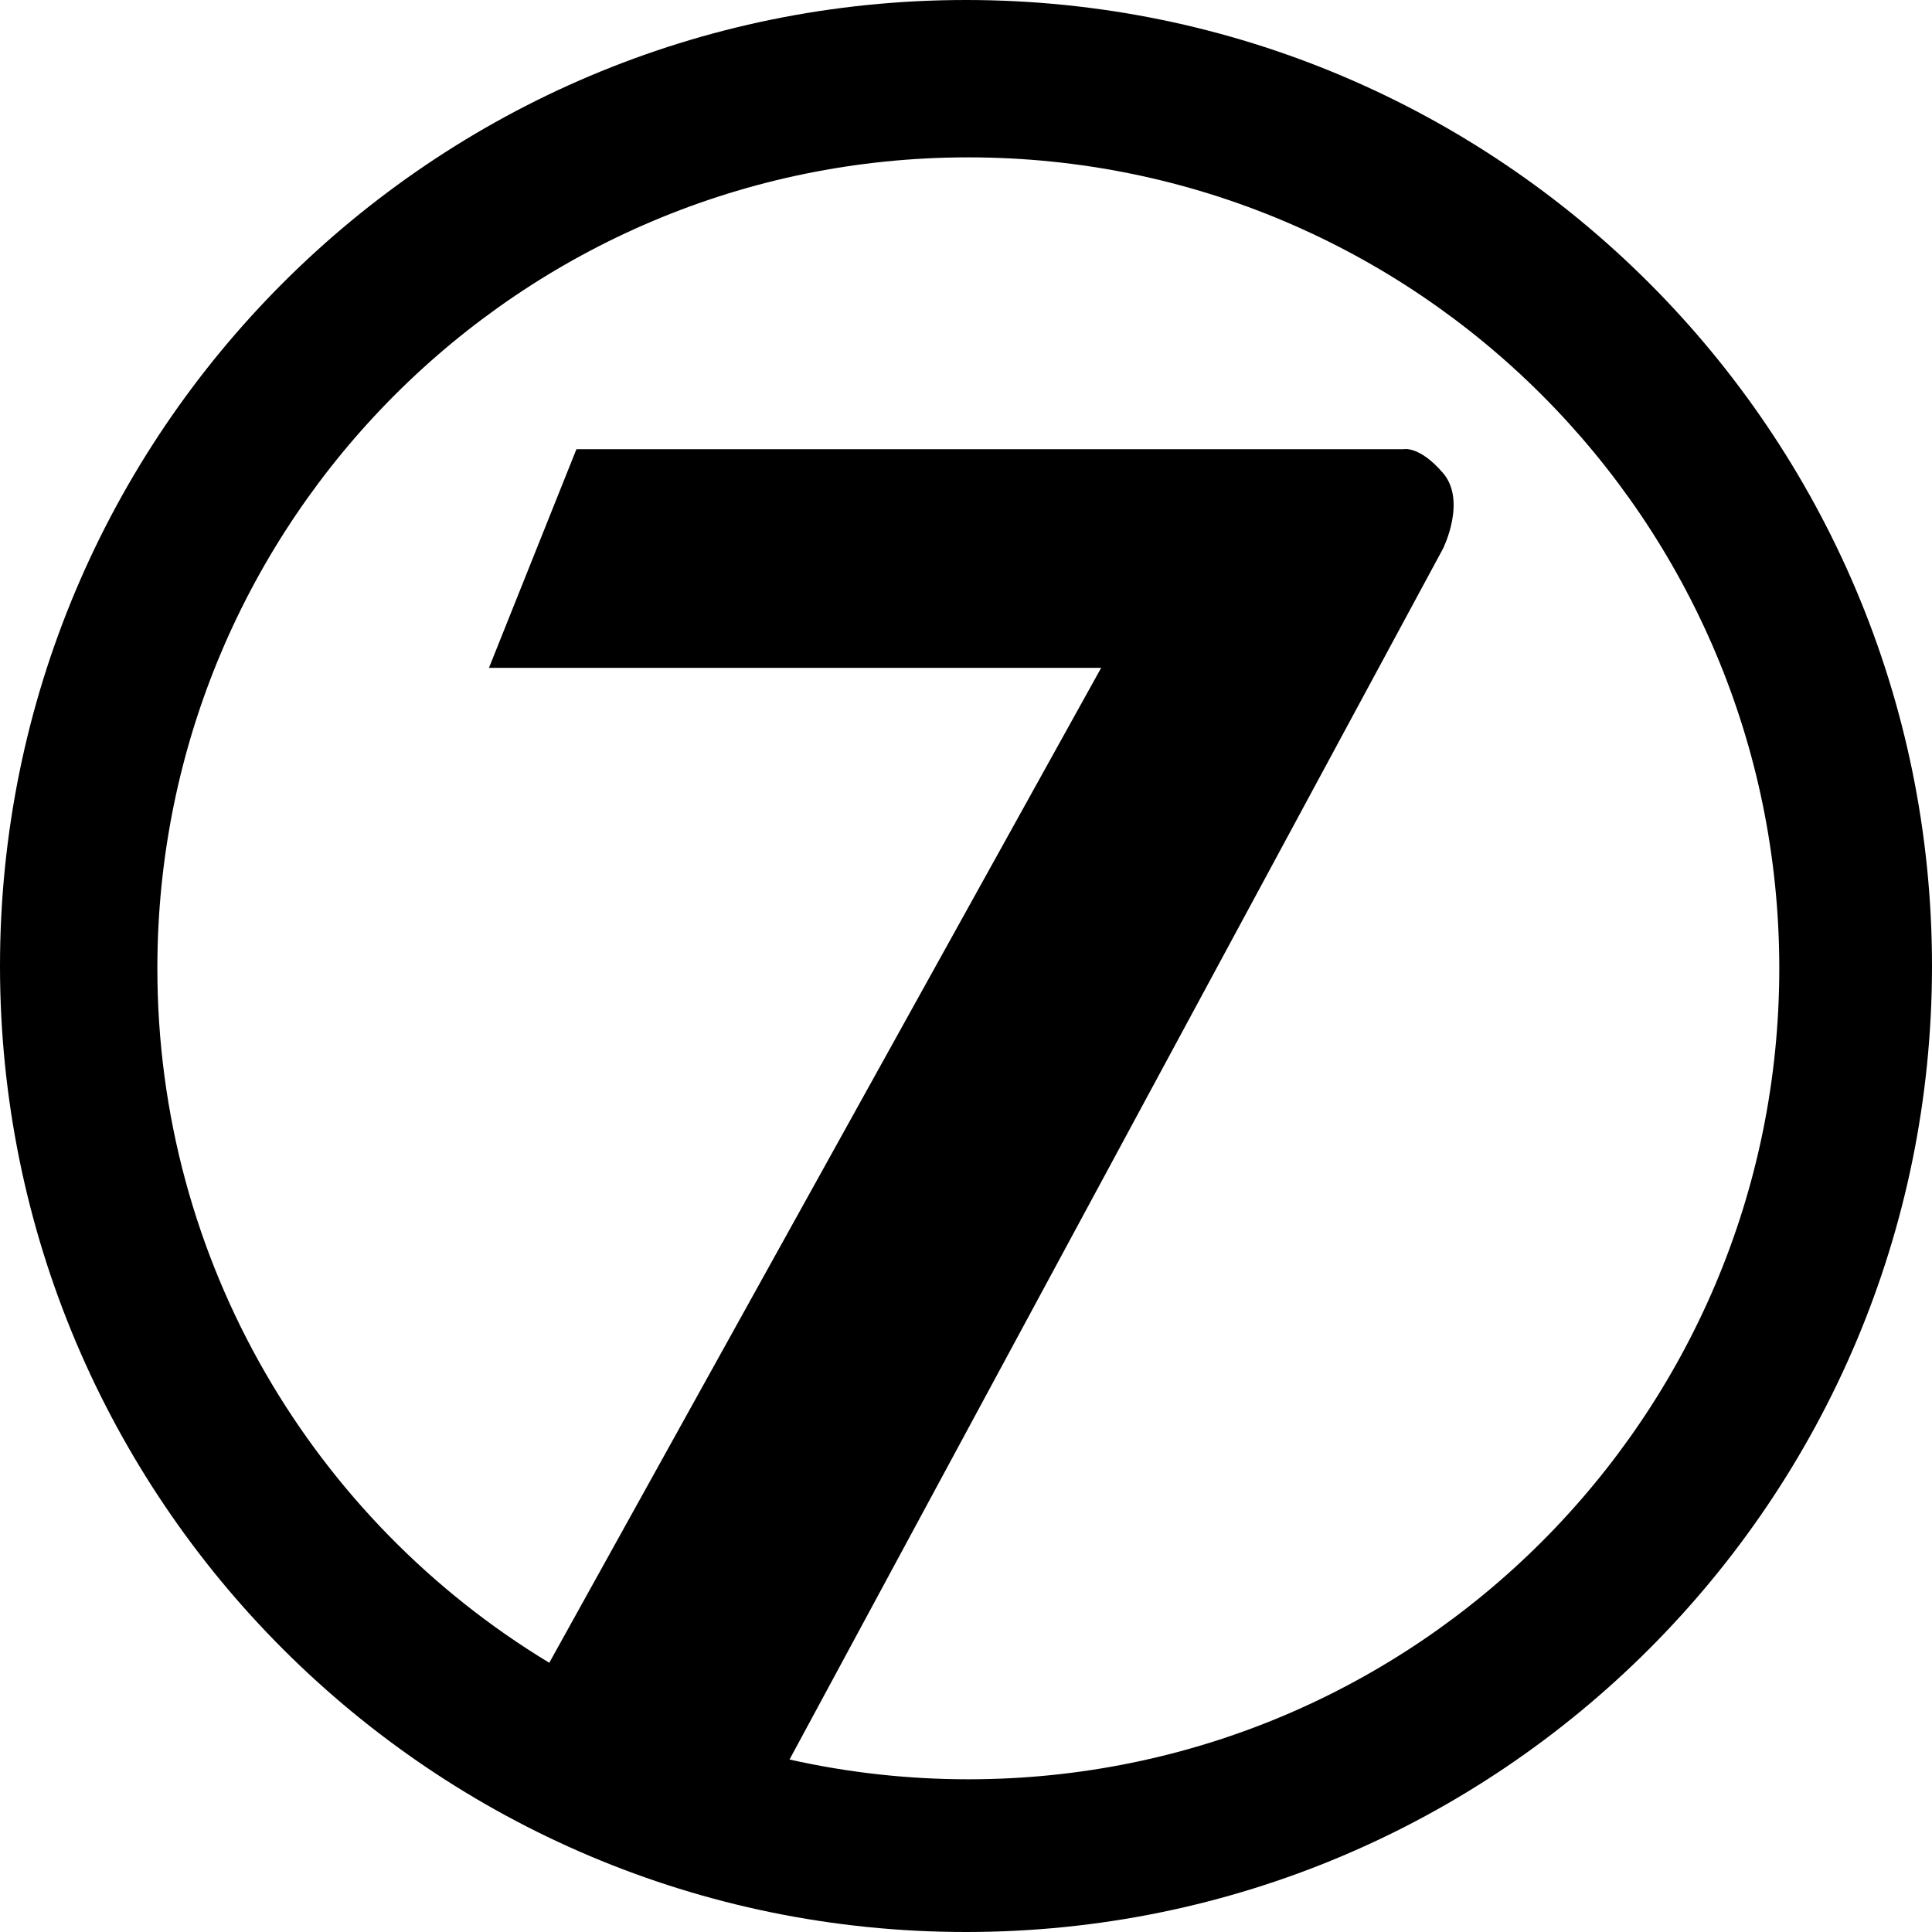
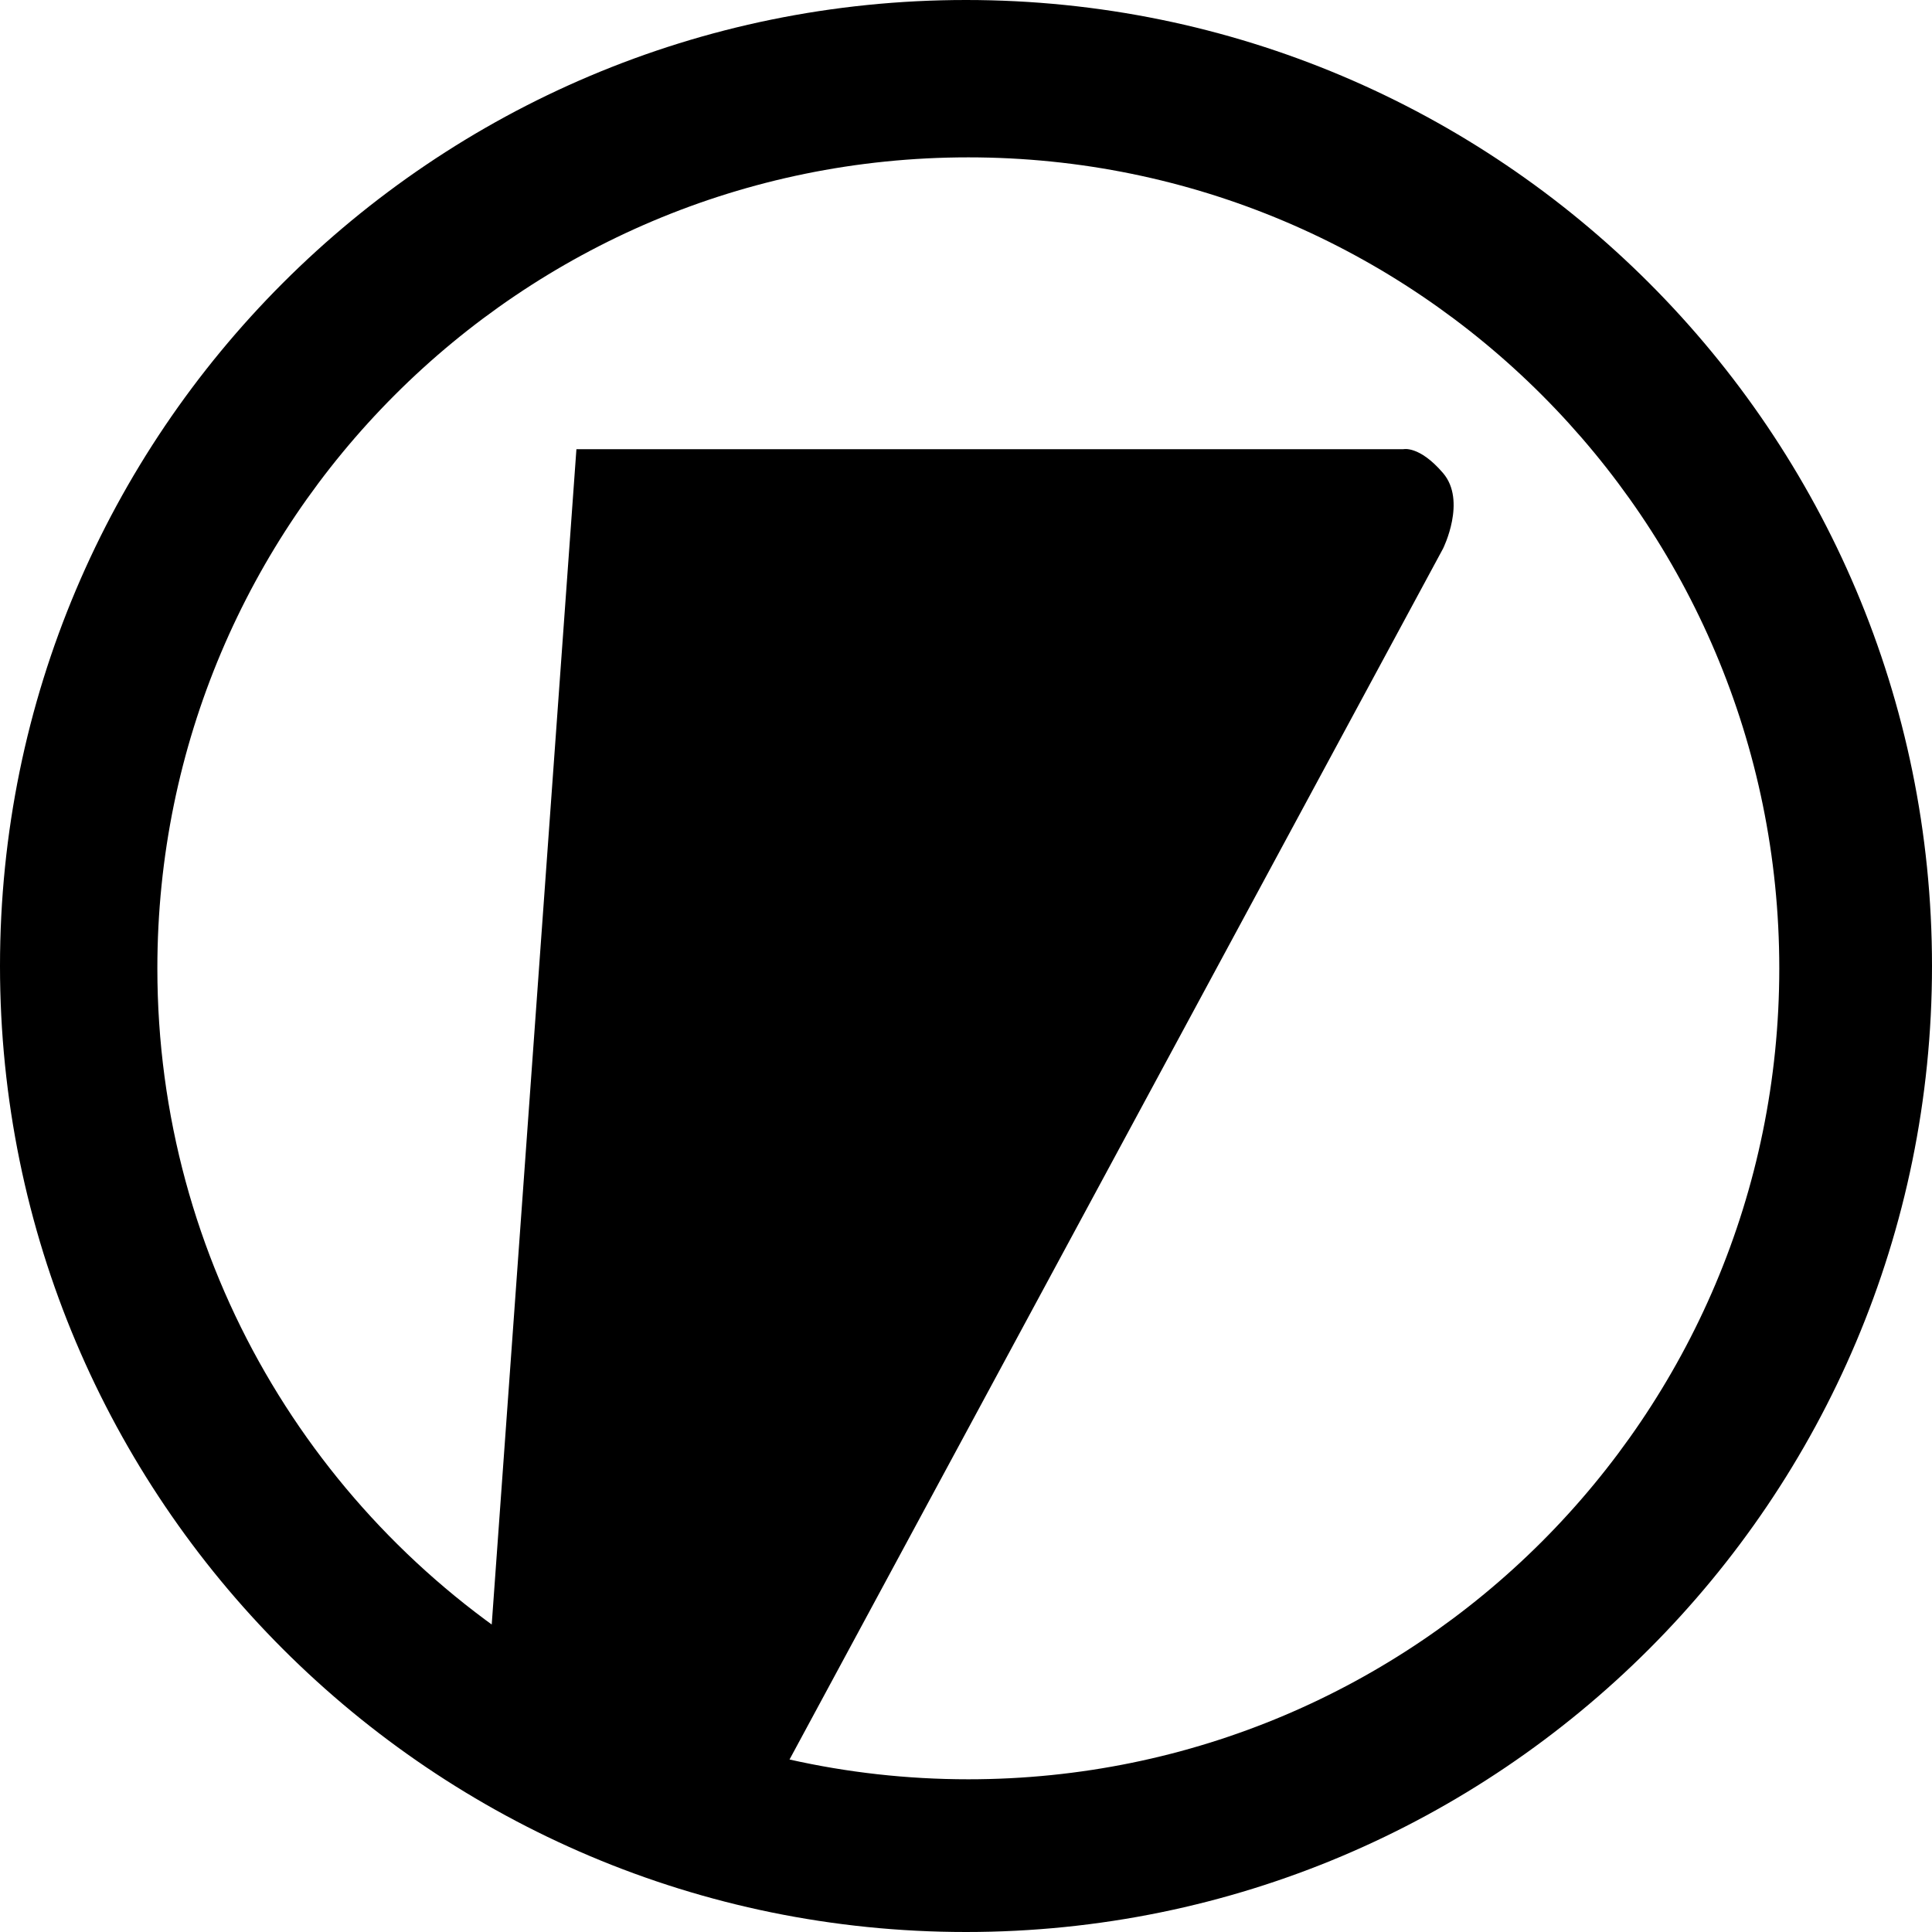
<svg xmlns="http://www.w3.org/2000/svg" version="1.1" width="221" height="221">
  <svg width="221" height="221" viewBox="0 0 221 221" fill="none">
-     <path d="M110.5 0C171.527 0 221 49.472 221 110.5C221 171.527 171.527 221 110.5 221C49.472 221 0 171.527 0 110.5C0 49.472 49.472 0 110.5 0ZM110.766 18C59.533 18 18 59.533 18 110.766C18 144.458 35.962 173.954 62.832 190.203L125.961 76.395H55.932L65.936 51.385H160.521C160.521 51.385 162.34 50.93 165.068 54.113C167.784 57.283 165.092 62.706 165.068 62.753L90.314 201.268C96.894 202.748 103.738 203.531 110.766 203.531C161.998 203.531 203.531 161.998 203.531 110.766C203.531 59.533 161.998 18 110.766 18Z" fill="black" />
+     <path d="M110.5 0C171.527 0 221 49.472 221 110.5C221 171.527 171.527 221 110.5 221C49.472 221 0 171.527 0 110.5C0 49.472 49.472 0 110.5 0ZM110.766 18C59.533 18 18 59.533 18 110.766C18 144.458 35.962 173.954 62.832 190.203H55.932L65.936 51.385H160.521C160.521 51.385 162.34 50.93 165.068 54.113C167.784 57.283 165.092 62.706 165.068 62.753L90.314 201.268C96.894 202.748 103.738 203.531 110.766 203.531C161.998 203.531 203.531 161.998 203.531 110.766C203.531 59.533 161.998 18 110.766 18Z" fill="black" />
  </svg>
  <style>@media (prefers-color-scheme: light) { :root { filter: none; } }
@media (prefers-color-scheme: dark) { :root { filter: invert(100%); } }
</style>
</svg>